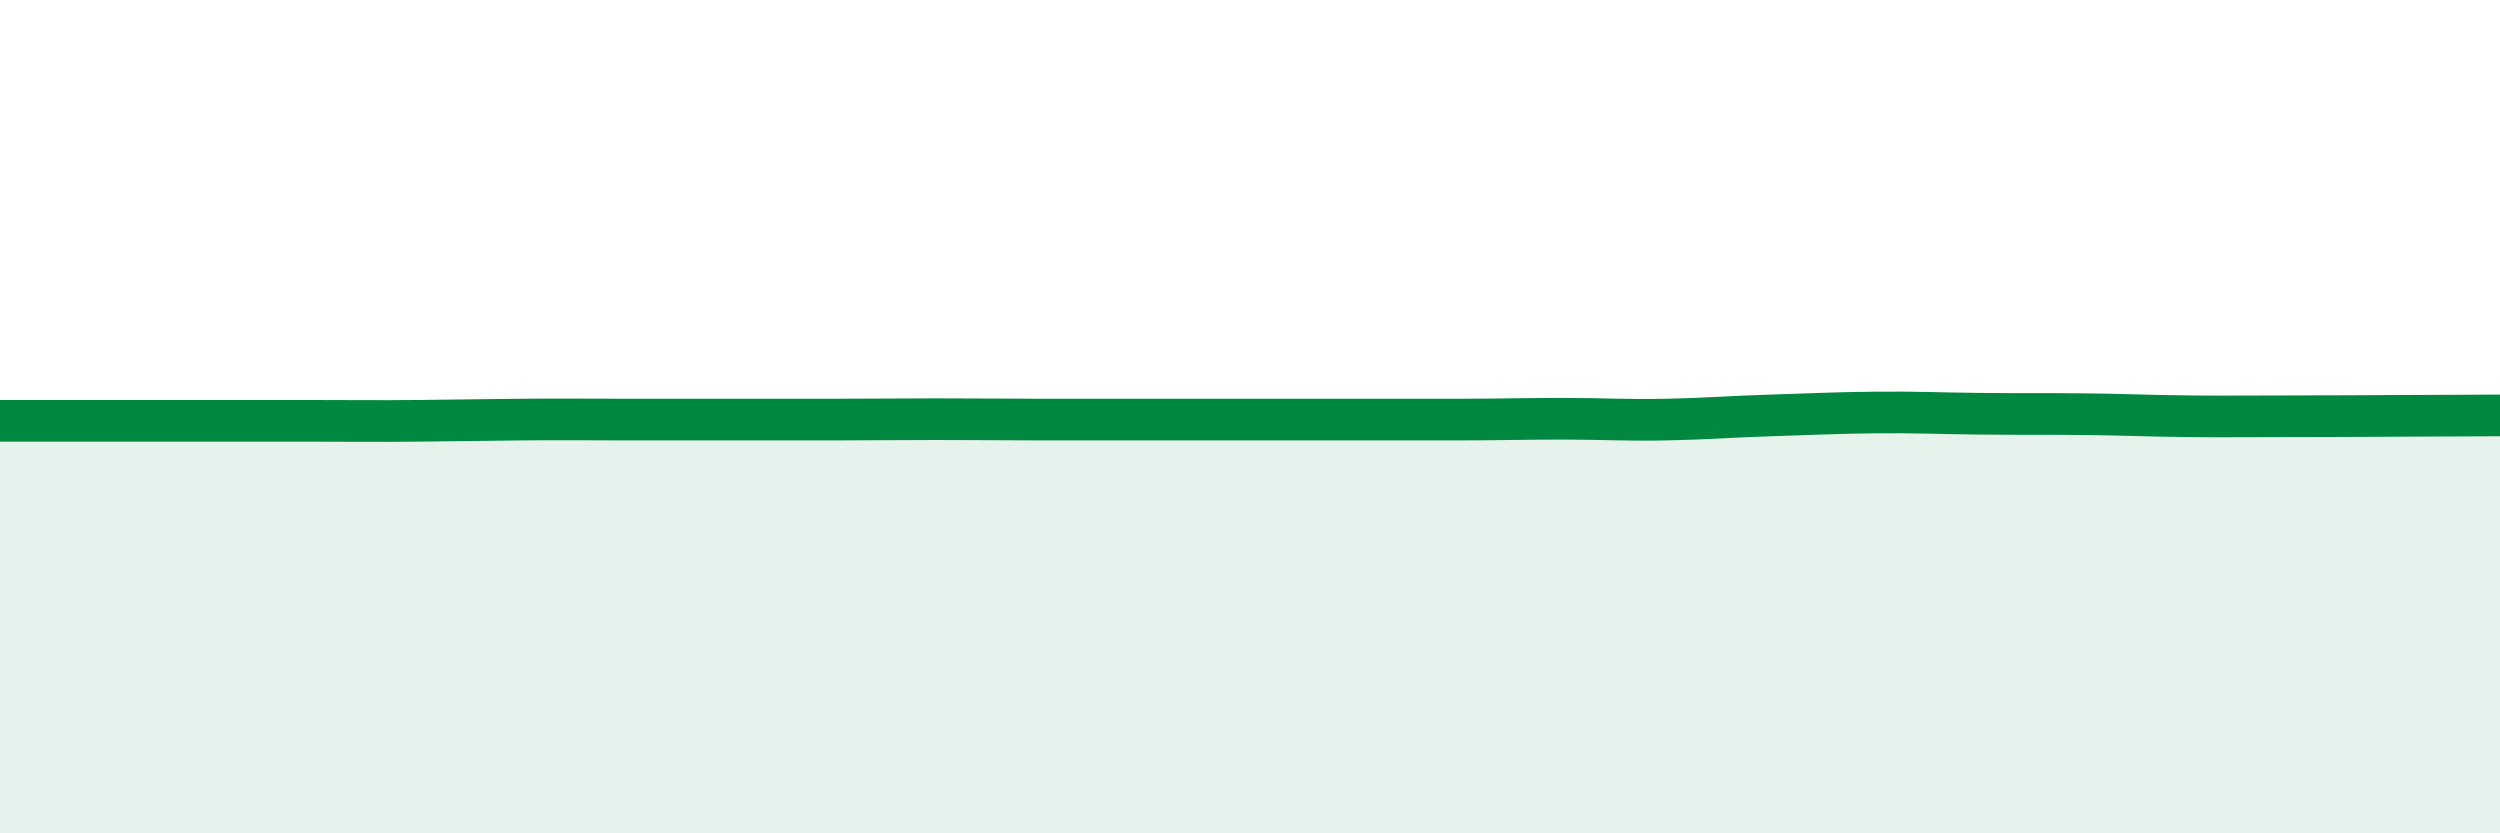
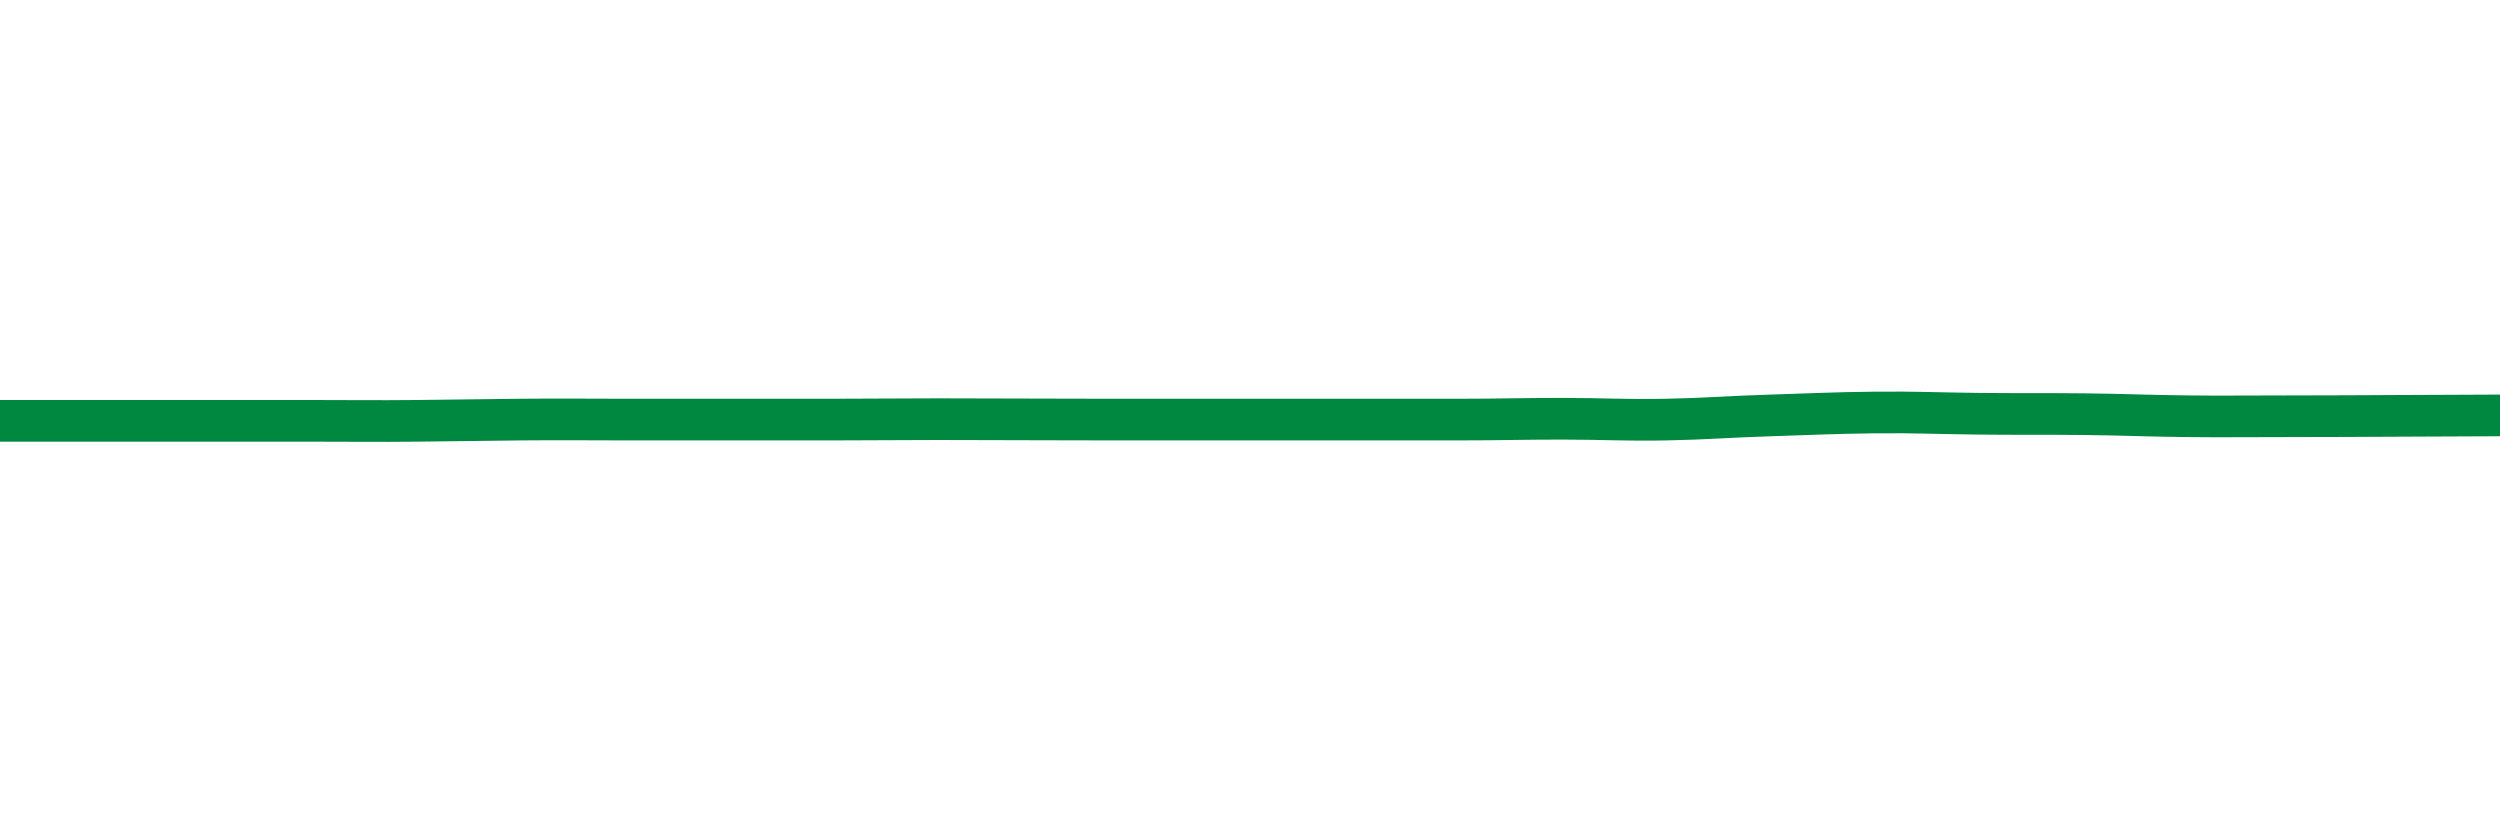
<svg xmlns="http://www.w3.org/2000/svg" width="60" height="20" viewBox="0 0 60 20">
-   <path d="M 0,10.1 C 0.5,10.1 1.5,10.1 2.5,10.1 C 3.5,10.1 4,10.1 5,10.1 C 6,10.1 6.5,10.1 7.5,10.1 C 8.5,10.1 9,10.11 10,10.1 C 11,10.09 11.5,10.08 12.5,10.07 C 13.5,10.06 14,10.07 15,10.07 C 16,10.07 16.5,10.07 17.5,10.07 C 18.5,10.07 19,10.07 20,10.07 C 21,10.07 21.5,10.06 22.5,10.06 C 23.5,10.06 24,10.07 25,10.07 C 26,10.07 26.5,10.07 27.5,10.07 C 28.5,10.07 29,10.07 30,10.07 C 31,10.07 31.5,10.07 32.5,10.07 C 33.5,10.07 34,10.07 35,10.07 C 36,10.07 36.5,10.05 37.5,10.05 C 38.5,10.05 39,10.09 40,10.07 C 41,10.05 41.5,10 42.5,9.97 C 43.5,9.94 44,9.91 45,9.9 C 46,9.89 46.5,9.92 47.5,9.93 C 48.5,9.94 49,9.93 50,9.94 C 51,9.95 51.5,9.98 52.5,9.99 C 53.5,10 53.5,9.99 55,9.99 C 56.5,9.99 59,9.97 60,9.97L60 20L0 20Z" fill="#008740" opacity="0.1" stroke-linecap="round" stroke-linejoin="round" />
-   <path d="M 0,10.1 C 0.5,10.1 1.5,10.1 2.5,10.1 C 3.5,10.1 4,10.1 5,10.1 C 6,10.1 6.5,10.1 7.5,10.1 C 8.5,10.1 9,10.11 10,10.1 C 11,10.09 11.5,10.08 12.5,10.07 C 13.5,10.06 14,10.07 15,10.07 C 16,10.07 16.5,10.07 17.5,10.07 C 18.5,10.07 19,10.07 20,10.07 C 21,10.07 21.5,10.06 22.5,10.06 C 23.5,10.06 24,10.07 25,10.07 C 26,10.07 26.5,10.07 27.5,10.07 C 28.5,10.07 29,10.07 30,10.07 C 31,10.07 31.5,10.07 32.5,10.07 C 33.5,10.07 34,10.07 35,10.07 C 36,10.07 36.5,10.05 37.5,10.05 C 38.5,10.05 39,10.09 40,10.07 C 41,10.05 41.5,10 42.5,9.97 C 43.5,9.94 44,9.91 45,9.9 C 46,9.89 46.5,9.92 47.5,9.93 C 48.5,9.94 49,9.93 50,9.94 C 51,9.95 51.5,9.98 52.5,9.99 C 53.5,10 53.5,9.99 55,9.99 C 56.5,9.99 59,9.97 60,9.97" stroke="#008740" stroke-width="1" fill="none" stroke-linecap="round" stroke-linejoin="round" />
+   <path d="M 0,10.1 C 0.5,10.1 1.5,10.1 2.5,10.1 C 3.5,10.1 4,10.1 5,10.1 C 6,10.1 6.5,10.1 7.5,10.1 C 8.5,10.1 9,10.11 10,10.1 C 11,10.09 11.5,10.08 12.5,10.07 C 13.5,10.06 14,10.07 15,10.07 C 16,10.07 16.5,10.07 17.5,10.07 C 18.5,10.07 19,10.07 20,10.07 C 21,10.07 21.5,10.06 22.5,10.06 C 26,10.07 26.5,10.07 27.5,10.07 C 28.5,10.07 29,10.07 30,10.07 C 31,10.07 31.5,10.07 32.5,10.07 C 33.5,10.07 34,10.07 35,10.07 C 36,10.07 36.5,10.05 37.5,10.05 C 38.5,10.05 39,10.09 40,10.07 C 41,10.05 41.5,10 42.5,9.97 C 43.5,9.94 44,9.91 45,9.9 C 46,9.89 46.5,9.92 47.5,9.93 C 48.5,9.94 49,9.93 50,9.94 C 51,9.95 51.5,9.98 52.5,9.99 C 53.5,10 53.5,9.99 55,9.99 C 56.5,9.99 59,9.97 60,9.97" stroke="#008740" stroke-width="1" fill="none" stroke-linecap="round" stroke-linejoin="round" />
</svg>